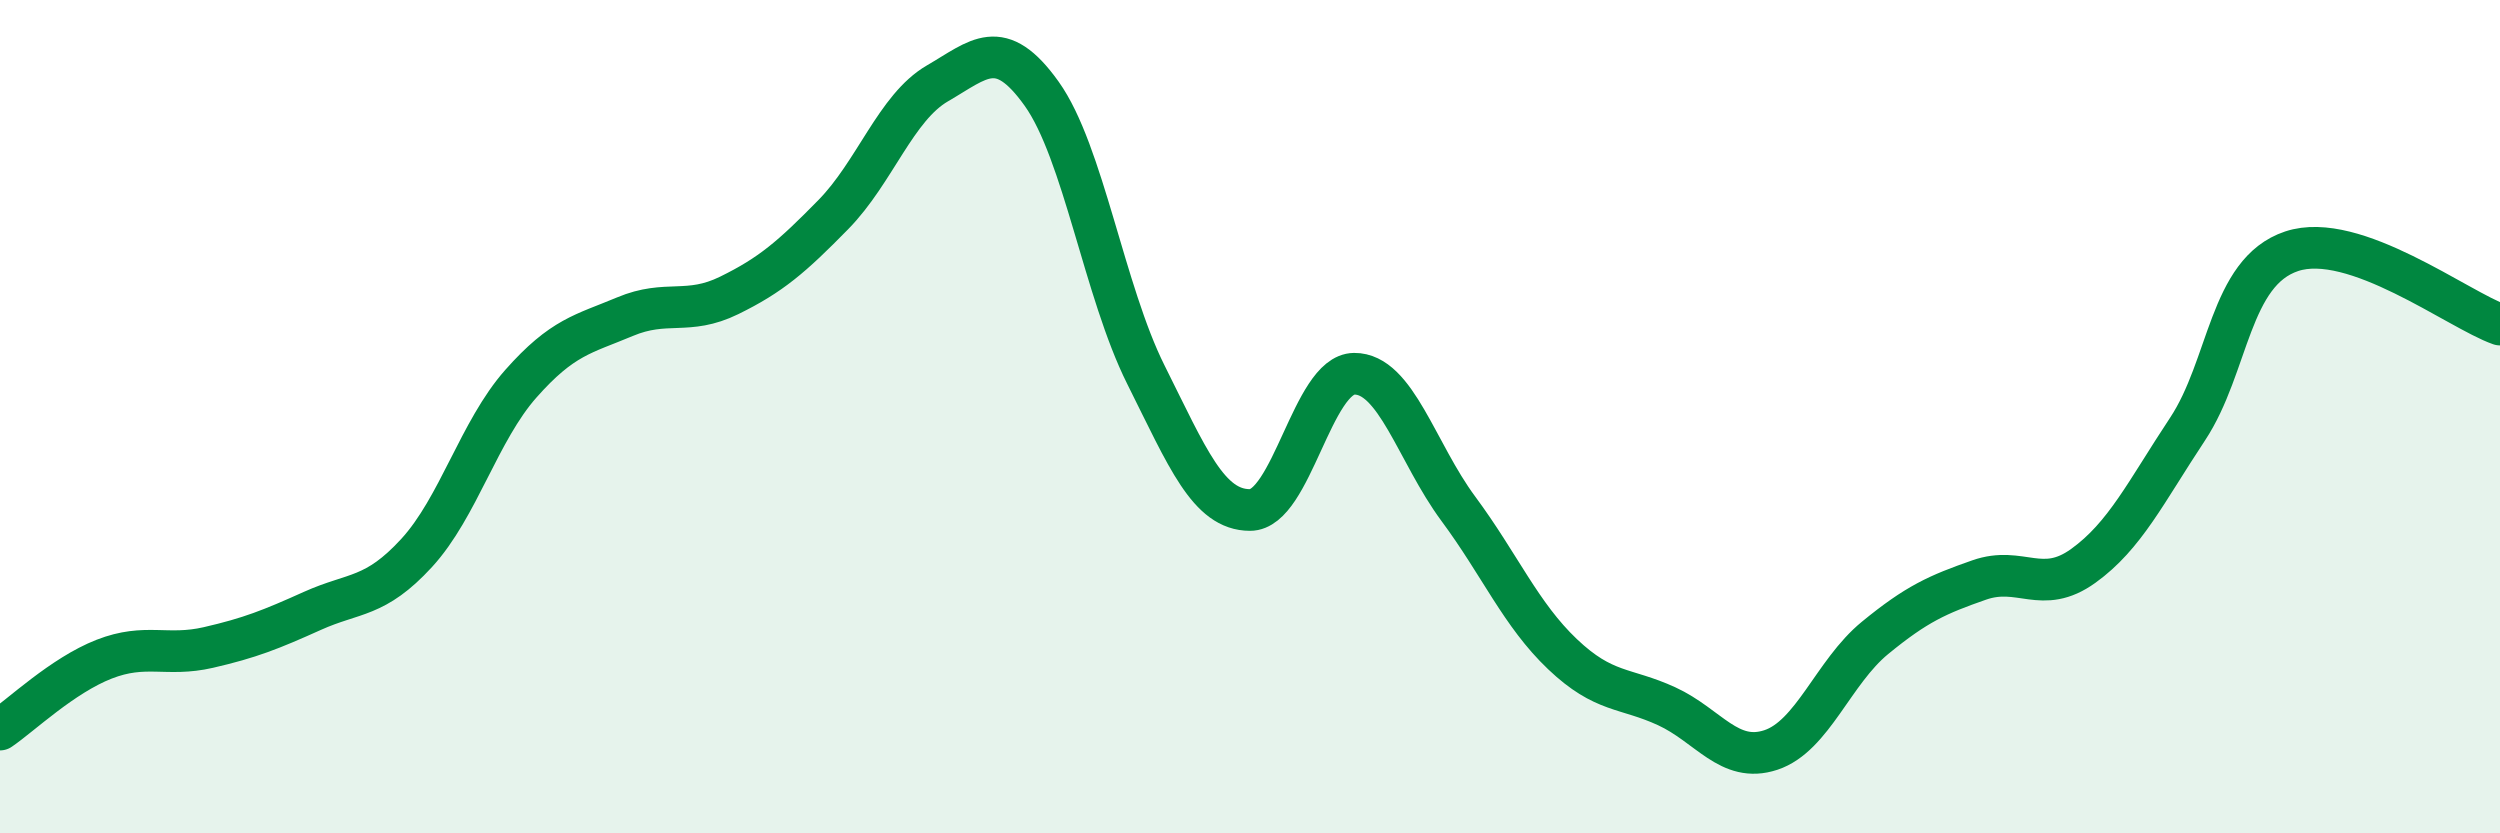
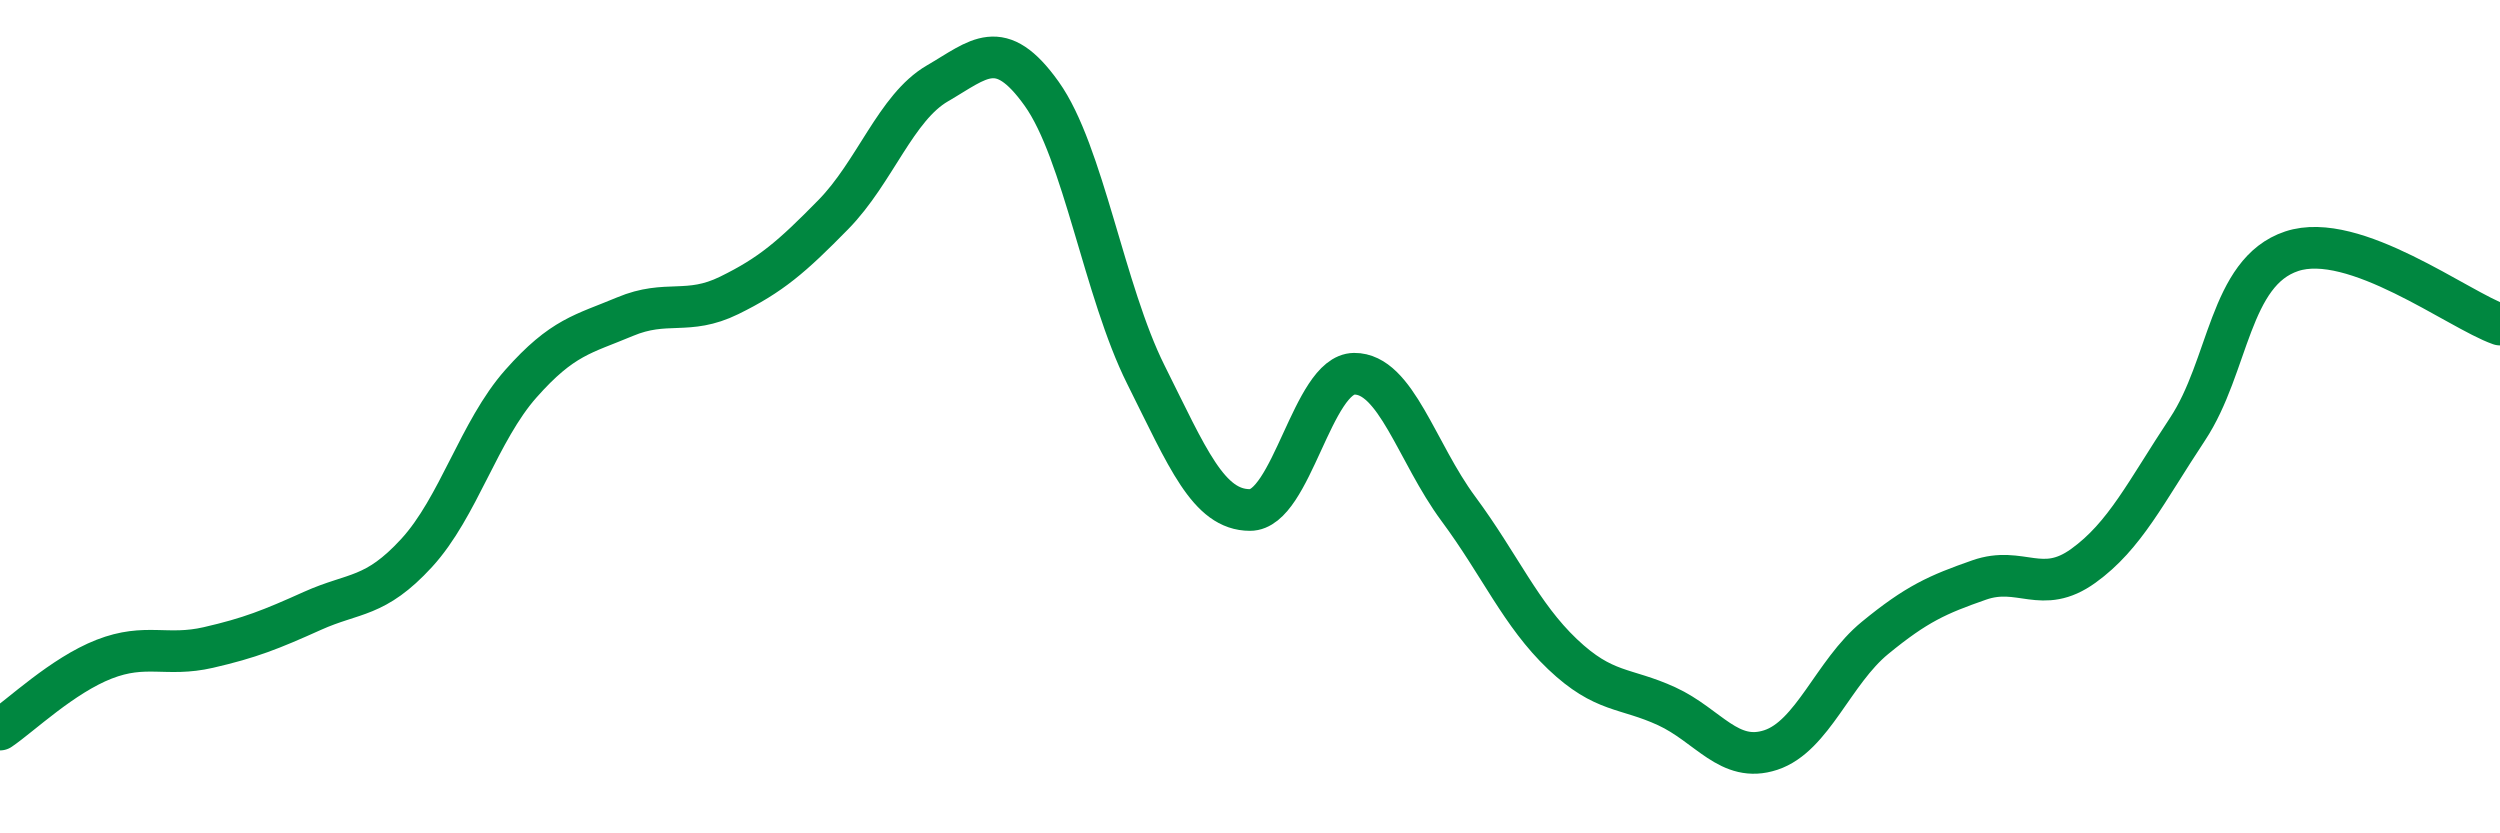
<svg xmlns="http://www.w3.org/2000/svg" width="60" height="20" viewBox="0 0 60 20">
-   <path d="M 0,17.51 C 0.5,17.17 1.5,16.21 2.5,15.82 C 3.5,15.43 4,15.77 5,15.54 C 6,15.31 6.5,15.11 7.5,14.66 C 8.5,14.21 9,14.36 10,13.27 C 11,12.18 11.5,10.34 12.5,9.21 C 13.5,8.08 14,8.02 15,7.6 C 16,7.18 16.5,7.58 17.5,7.09 C 18.5,6.6 19,6.17 20,5.15 C 21,4.13 21.5,2.58 22.5,2 C 23.5,1.42 24,0.85 25,2.25 C 26,3.65 26.5,6.99 27.5,8.99 C 28.5,10.99 29,12.24 30,12.24 C 31,12.24 31.5,8.98 32.5,8.97 C 33.5,8.96 34,10.86 35,12.21 C 36,13.56 36.5,14.75 37.5,15.7 C 38.5,16.65 39,16.49 40,16.95 C 41,17.41 41.5,18.33 42.5,18 C 43.5,17.67 44,16.13 45,15.31 C 46,14.49 46.5,14.27 47.5,13.92 C 48.5,13.57 49,14.3 50,13.58 C 51,12.86 51.5,11.81 52.5,10.3 C 53.5,8.79 53.5,6.53 55,6.03 C 56.5,5.53 59,7.44 60,7.79L60 20L0 20Z" fill="#008740" opacity="0.1" stroke-linecap="round" stroke-linejoin="round" />
  <path d="M 0,17.51 C 0.5,17.17 1.5,16.21 2.5,15.82 C 3.5,15.43 4,15.77 5,15.54 C 6,15.31 6.5,15.11 7.5,14.66 C 8.5,14.21 9,14.36 10,13.27 C 11,12.18 11.5,10.34 12.5,9.21 C 13.5,8.08 14,8.02 15,7.6 C 16,7.18 16.5,7.58 17.5,7.09 C 18.5,6.6 19,6.17 20,5.15 C 21,4.13 21.5,2.58 22.5,2 C 23.5,1.42 24,0.85 25,2.25 C 26,3.65 26.5,6.99 27.5,8.99 C 28.5,10.99 29,12.24 30,12.24 C 31,12.24 31.5,8.98 32.5,8.97 C 33.5,8.96 34,10.86 35,12.21 C 36,13.56 36.5,14.75 37.5,15.7 C 38.5,16.65 39,16.49 40,16.95 C 41,17.41 41.5,18.33 42.5,18 C 43.5,17.67 44,16.13 45,15.31 C 46,14.49 46.5,14.27 47.5,13.92 C 48.5,13.57 49,14.3 50,13.58 C 51,12.86 51.5,11.81 52.5,10.3 C 53.5,8.79 53.5,6.53 55,6.03 C 56.5,5.53 59,7.44 60,7.79" stroke="#008740" stroke-width="1" fill="none" stroke-linecap="round" stroke-linejoin="round" />
</svg>